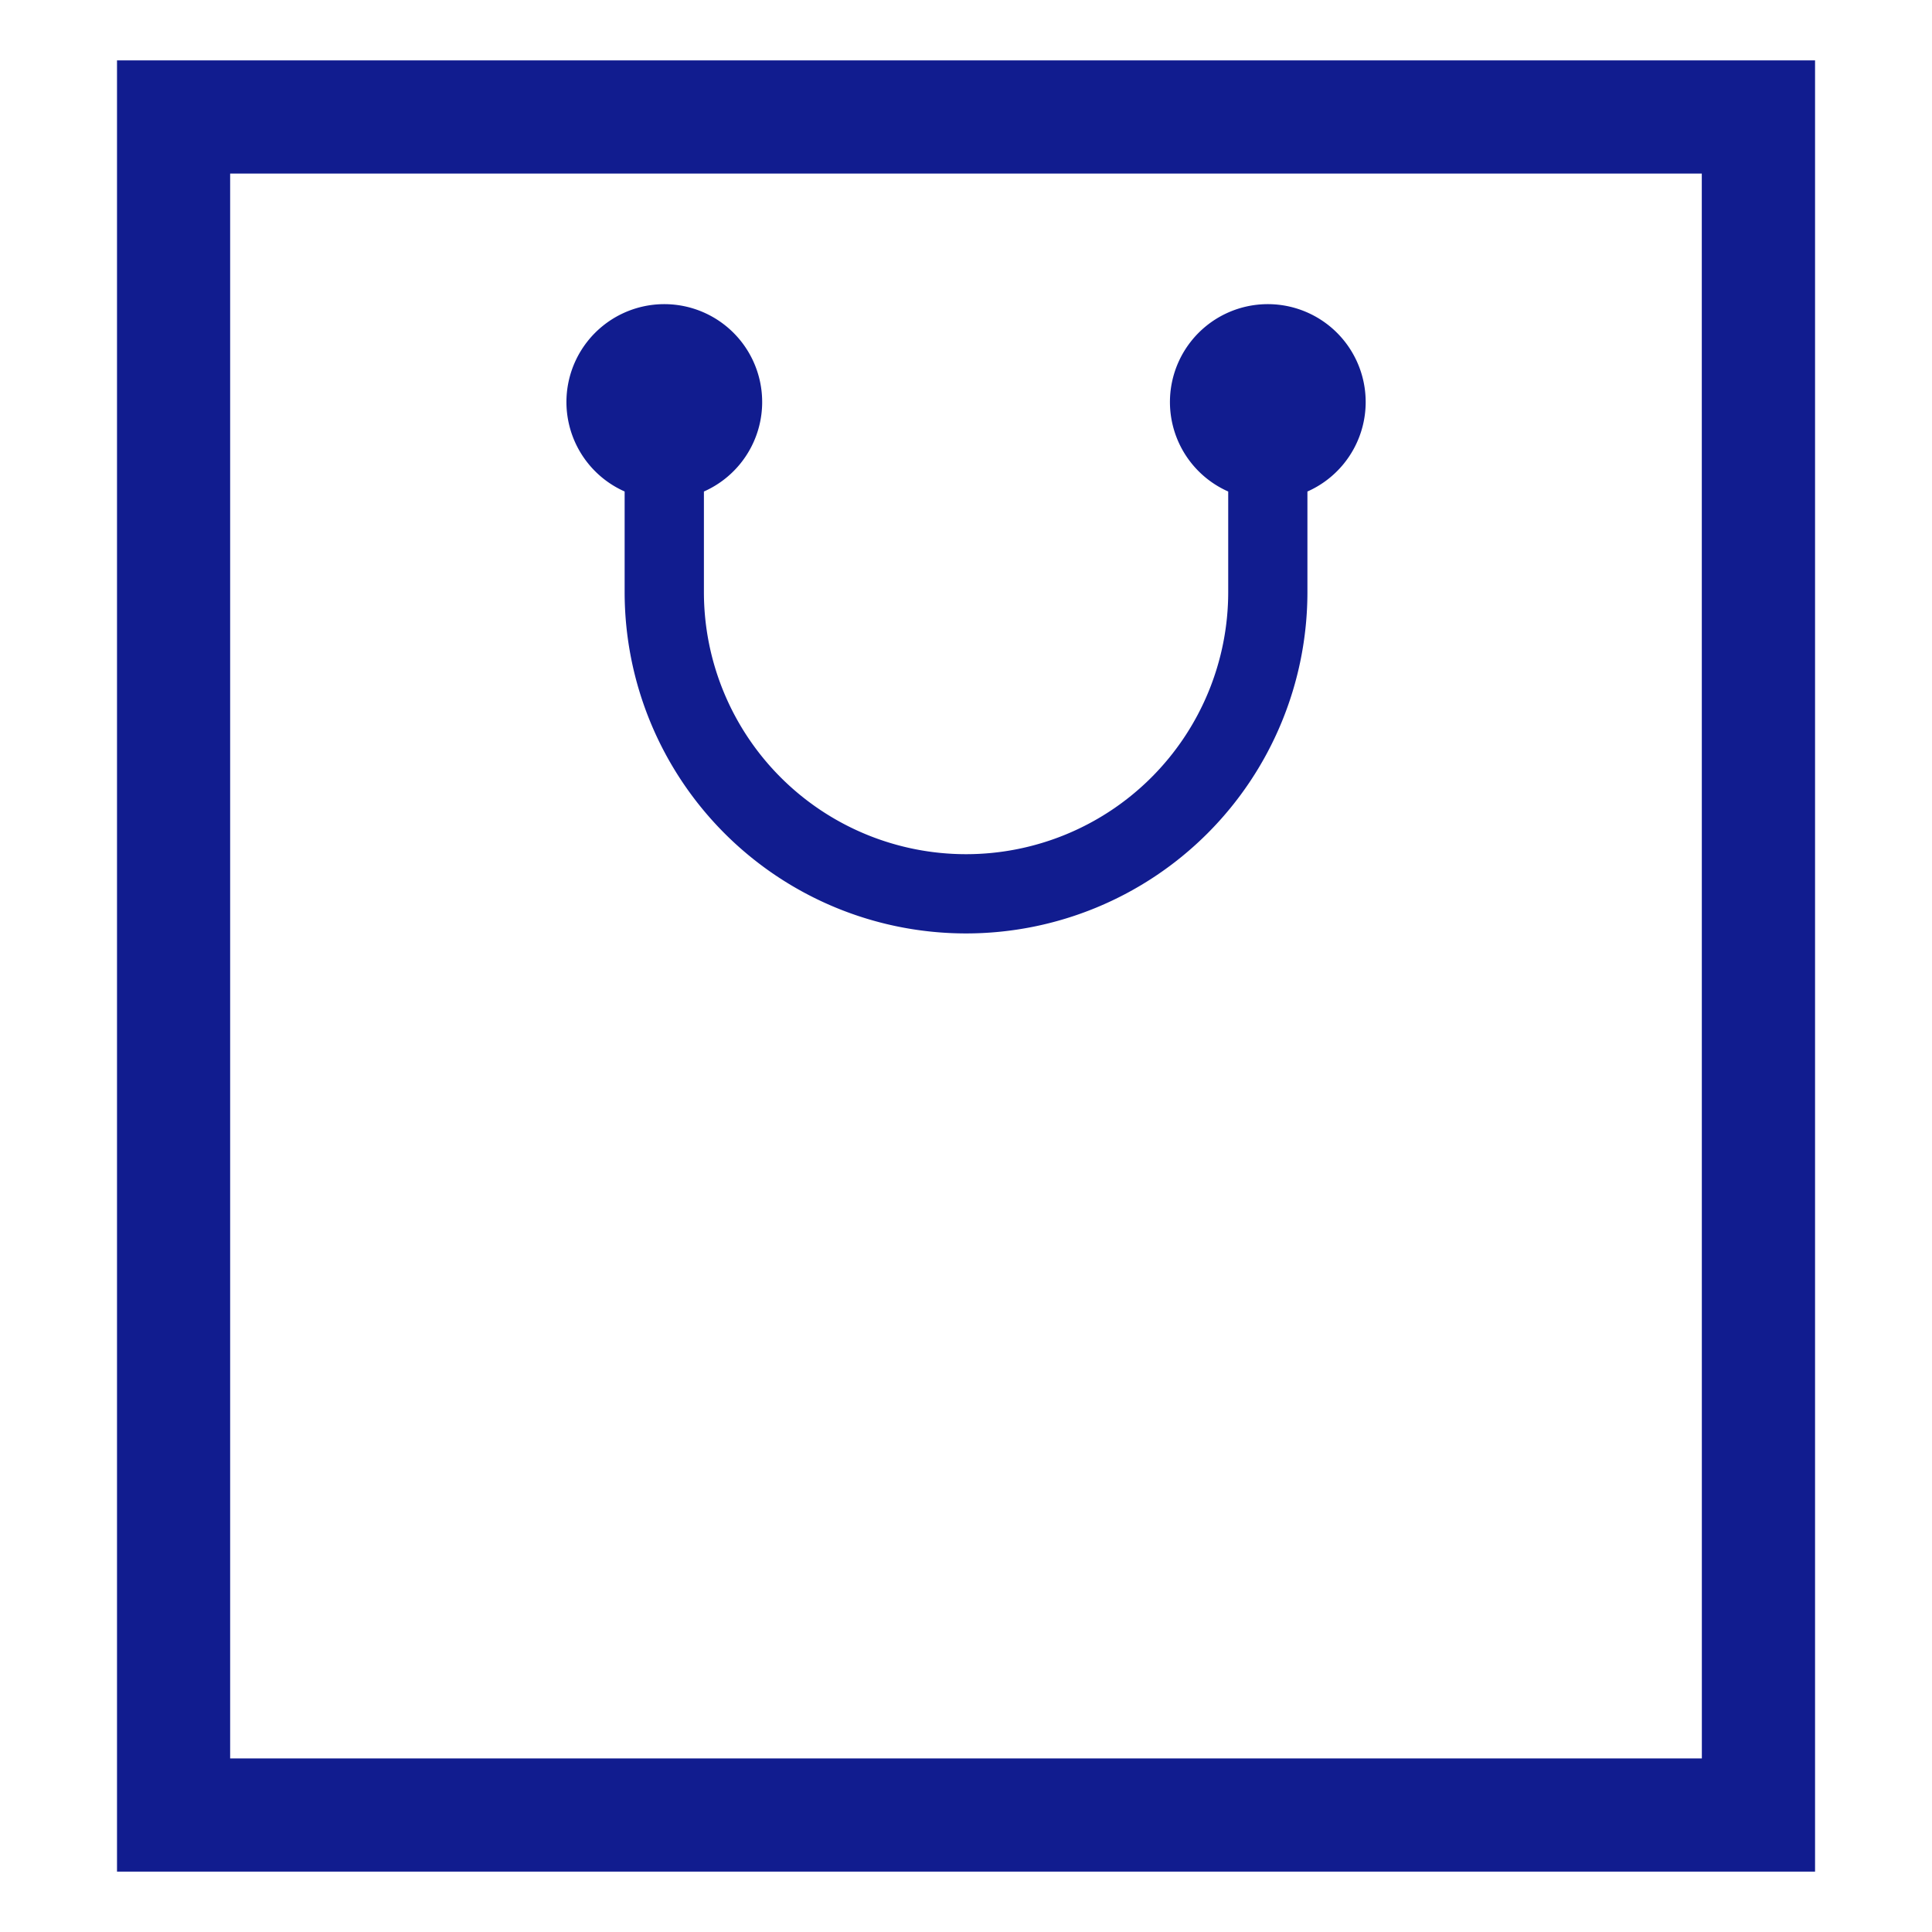
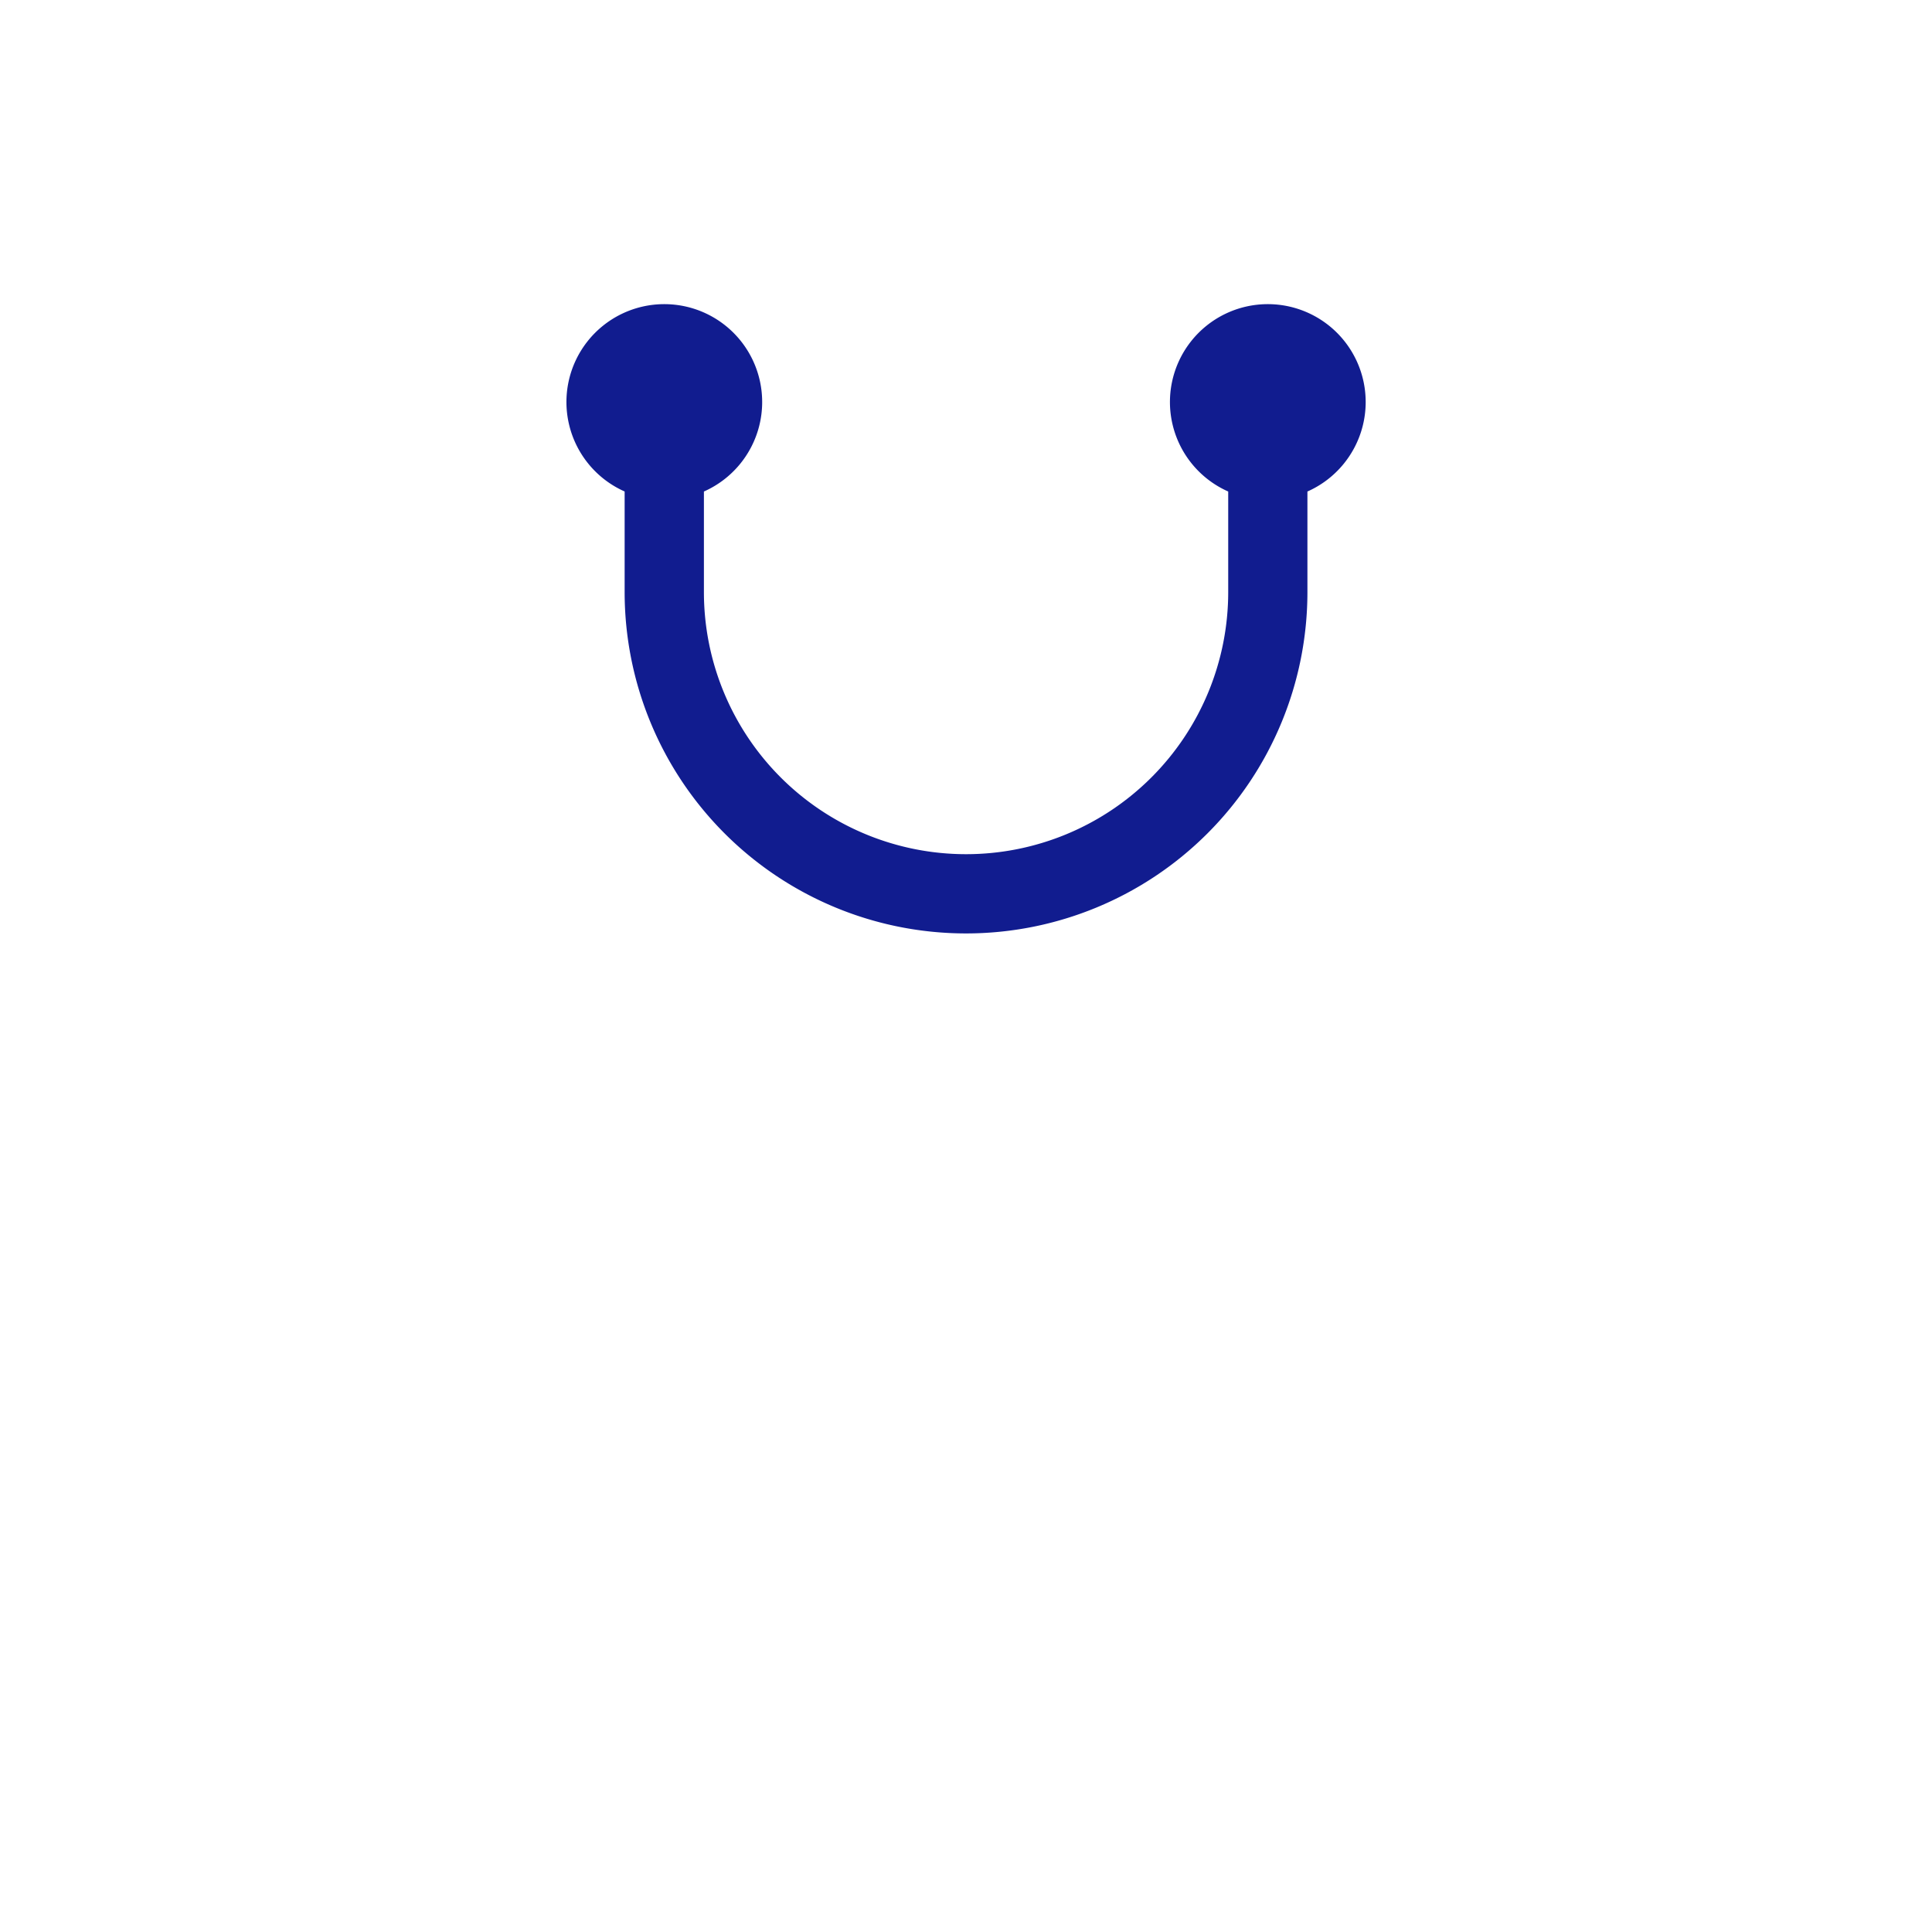
<svg xmlns="http://www.w3.org/2000/svg" viewBox="0 0 32 32">
  <defs>
    <style>.cls-1{fill:none;}.cls-2{fill:#111c8f;}</style>
  </defs>
  <g id="レイヤー_2" data-name="レイヤー 2">
    <g id="レイヤー_1_ol" data-name="レイヤー 1_ol">
      <rect class="cls-1" width="32" height="32" />
-       <path class="cls-2" d="M1.938,1V31h28.125V1Zm26.25,28.125H3.812V2.875h24.375Z" />
      <path class="cls-2" d="M10.346,8.141V9.806a5.654,5.654,0,1,0,11.309,0V8.141a1.621,1.621,0,1,0-1.312,0V9.806a4.342,4.342,0,1,1-8.684,0V8.141a1.621,1.621,0,1,0-1.312,0Z" />
    </g>
  </g>
</svg>